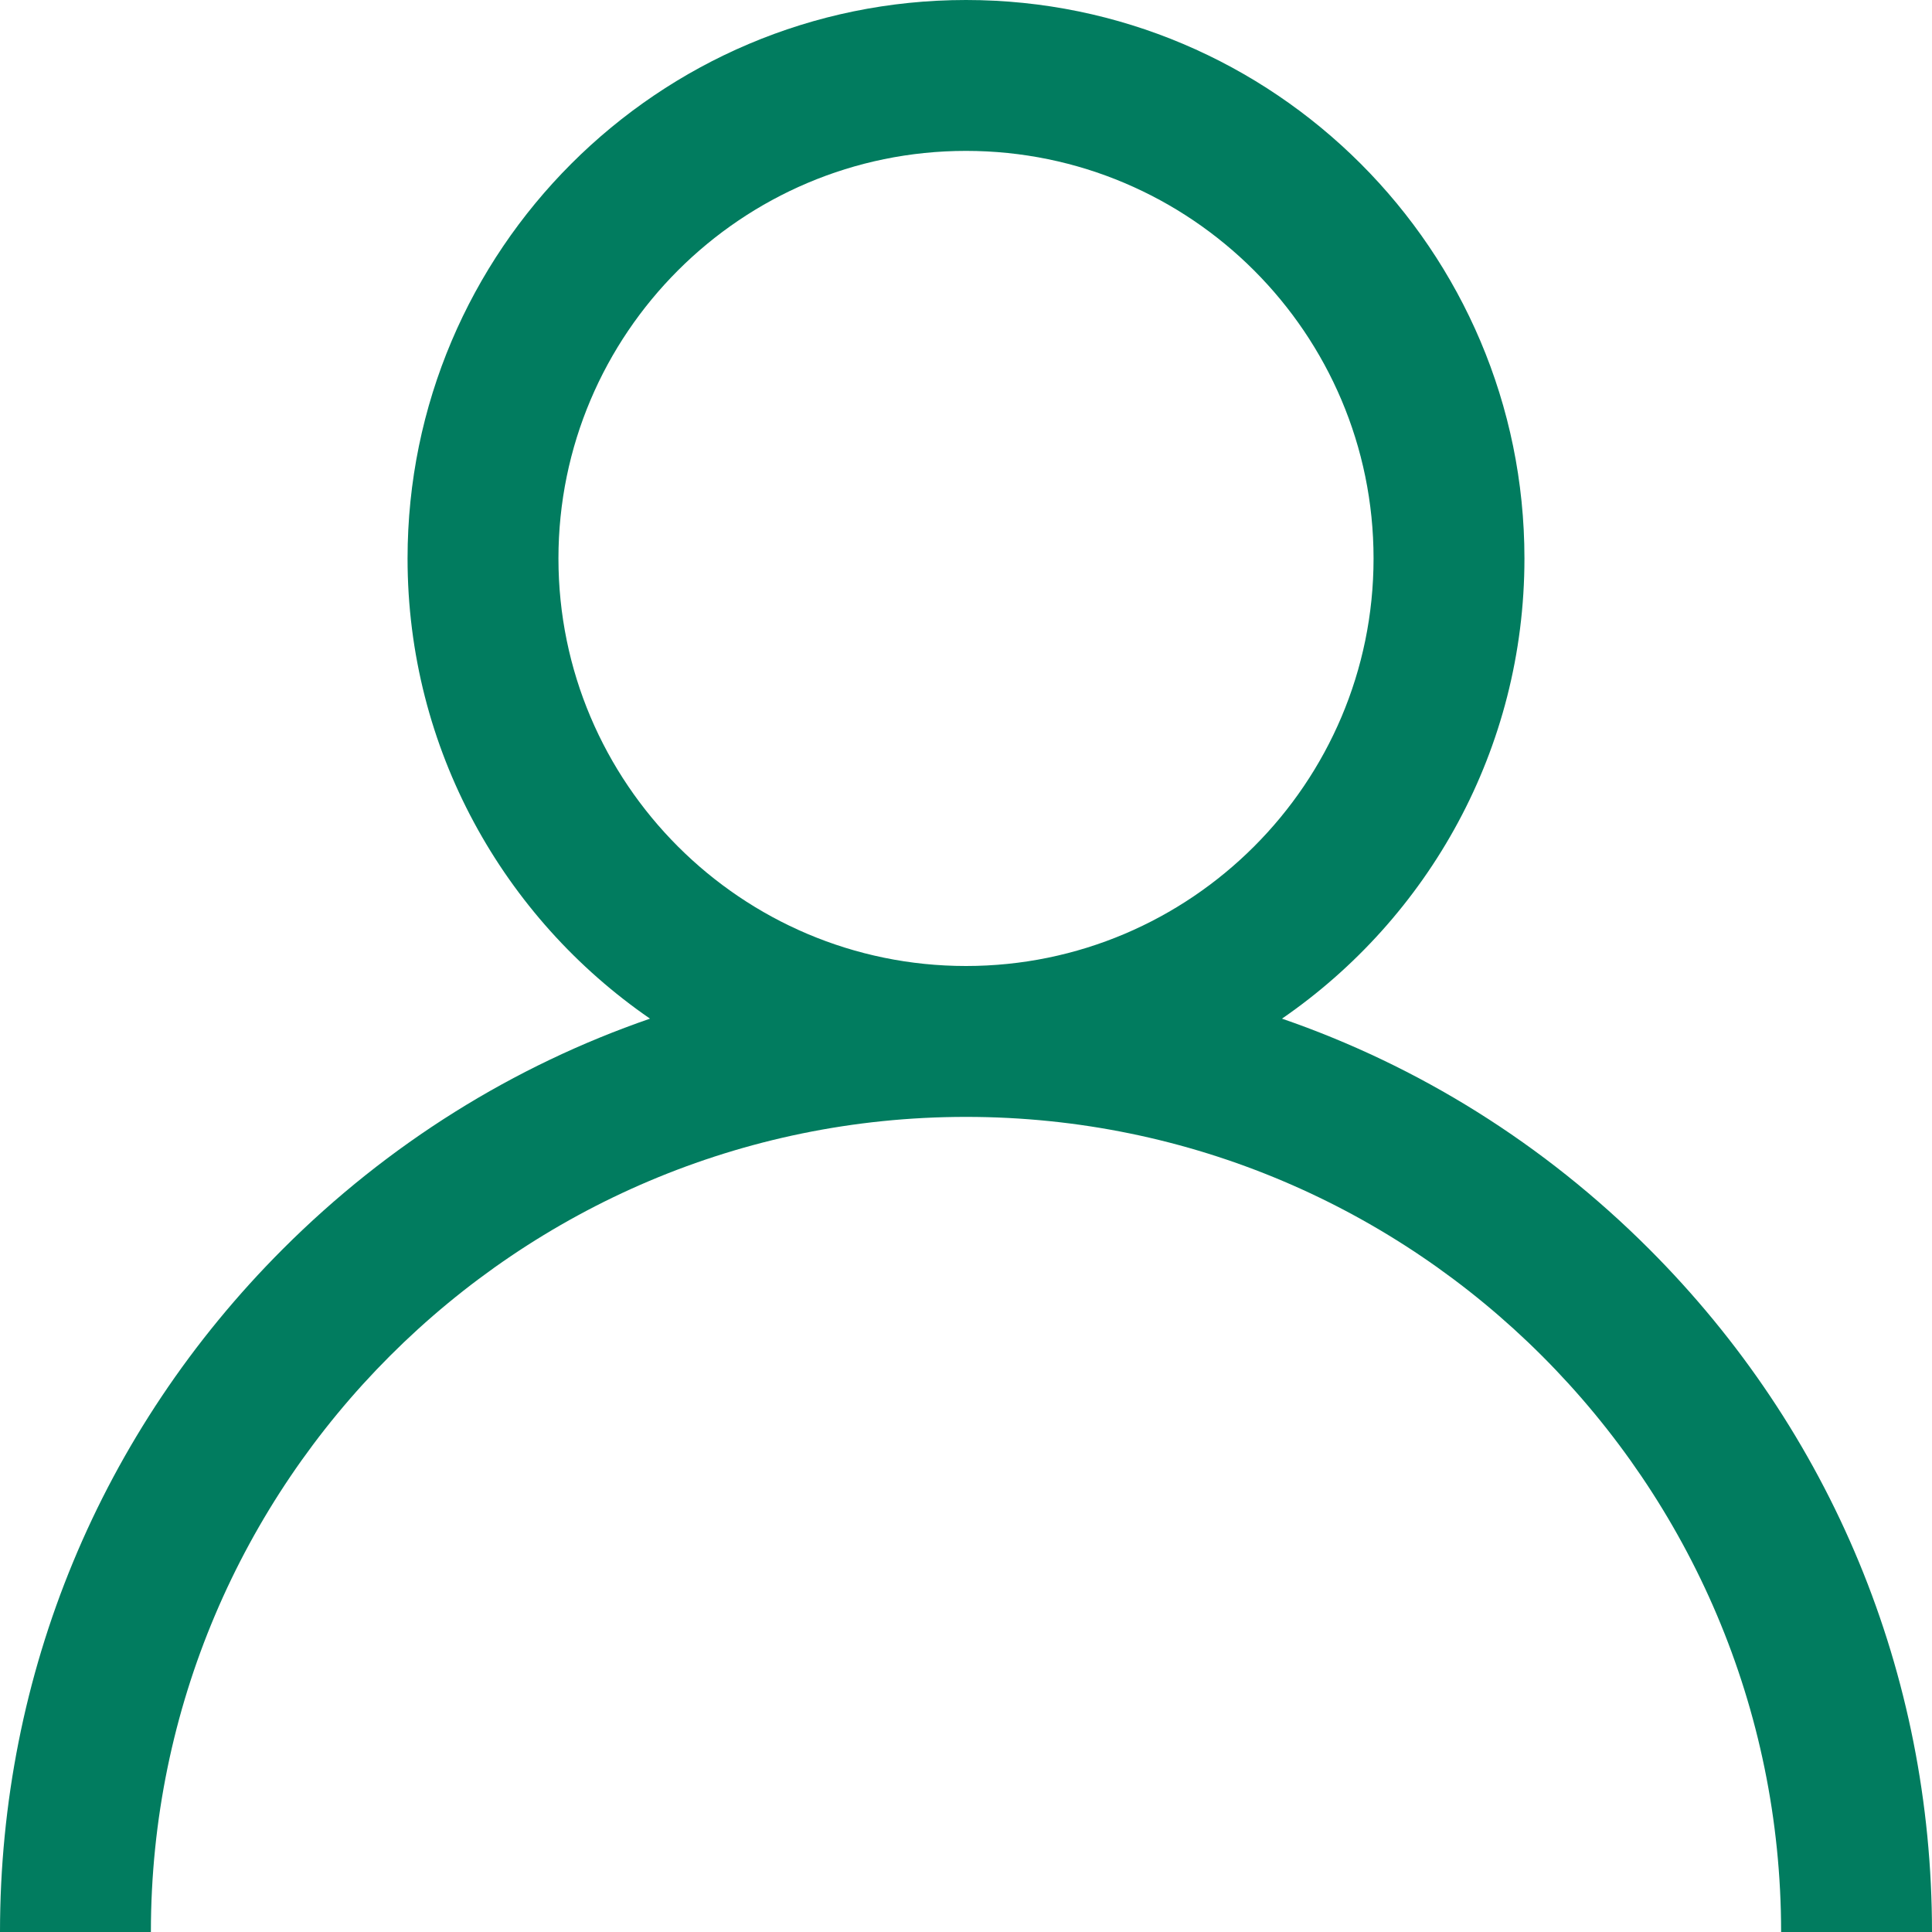
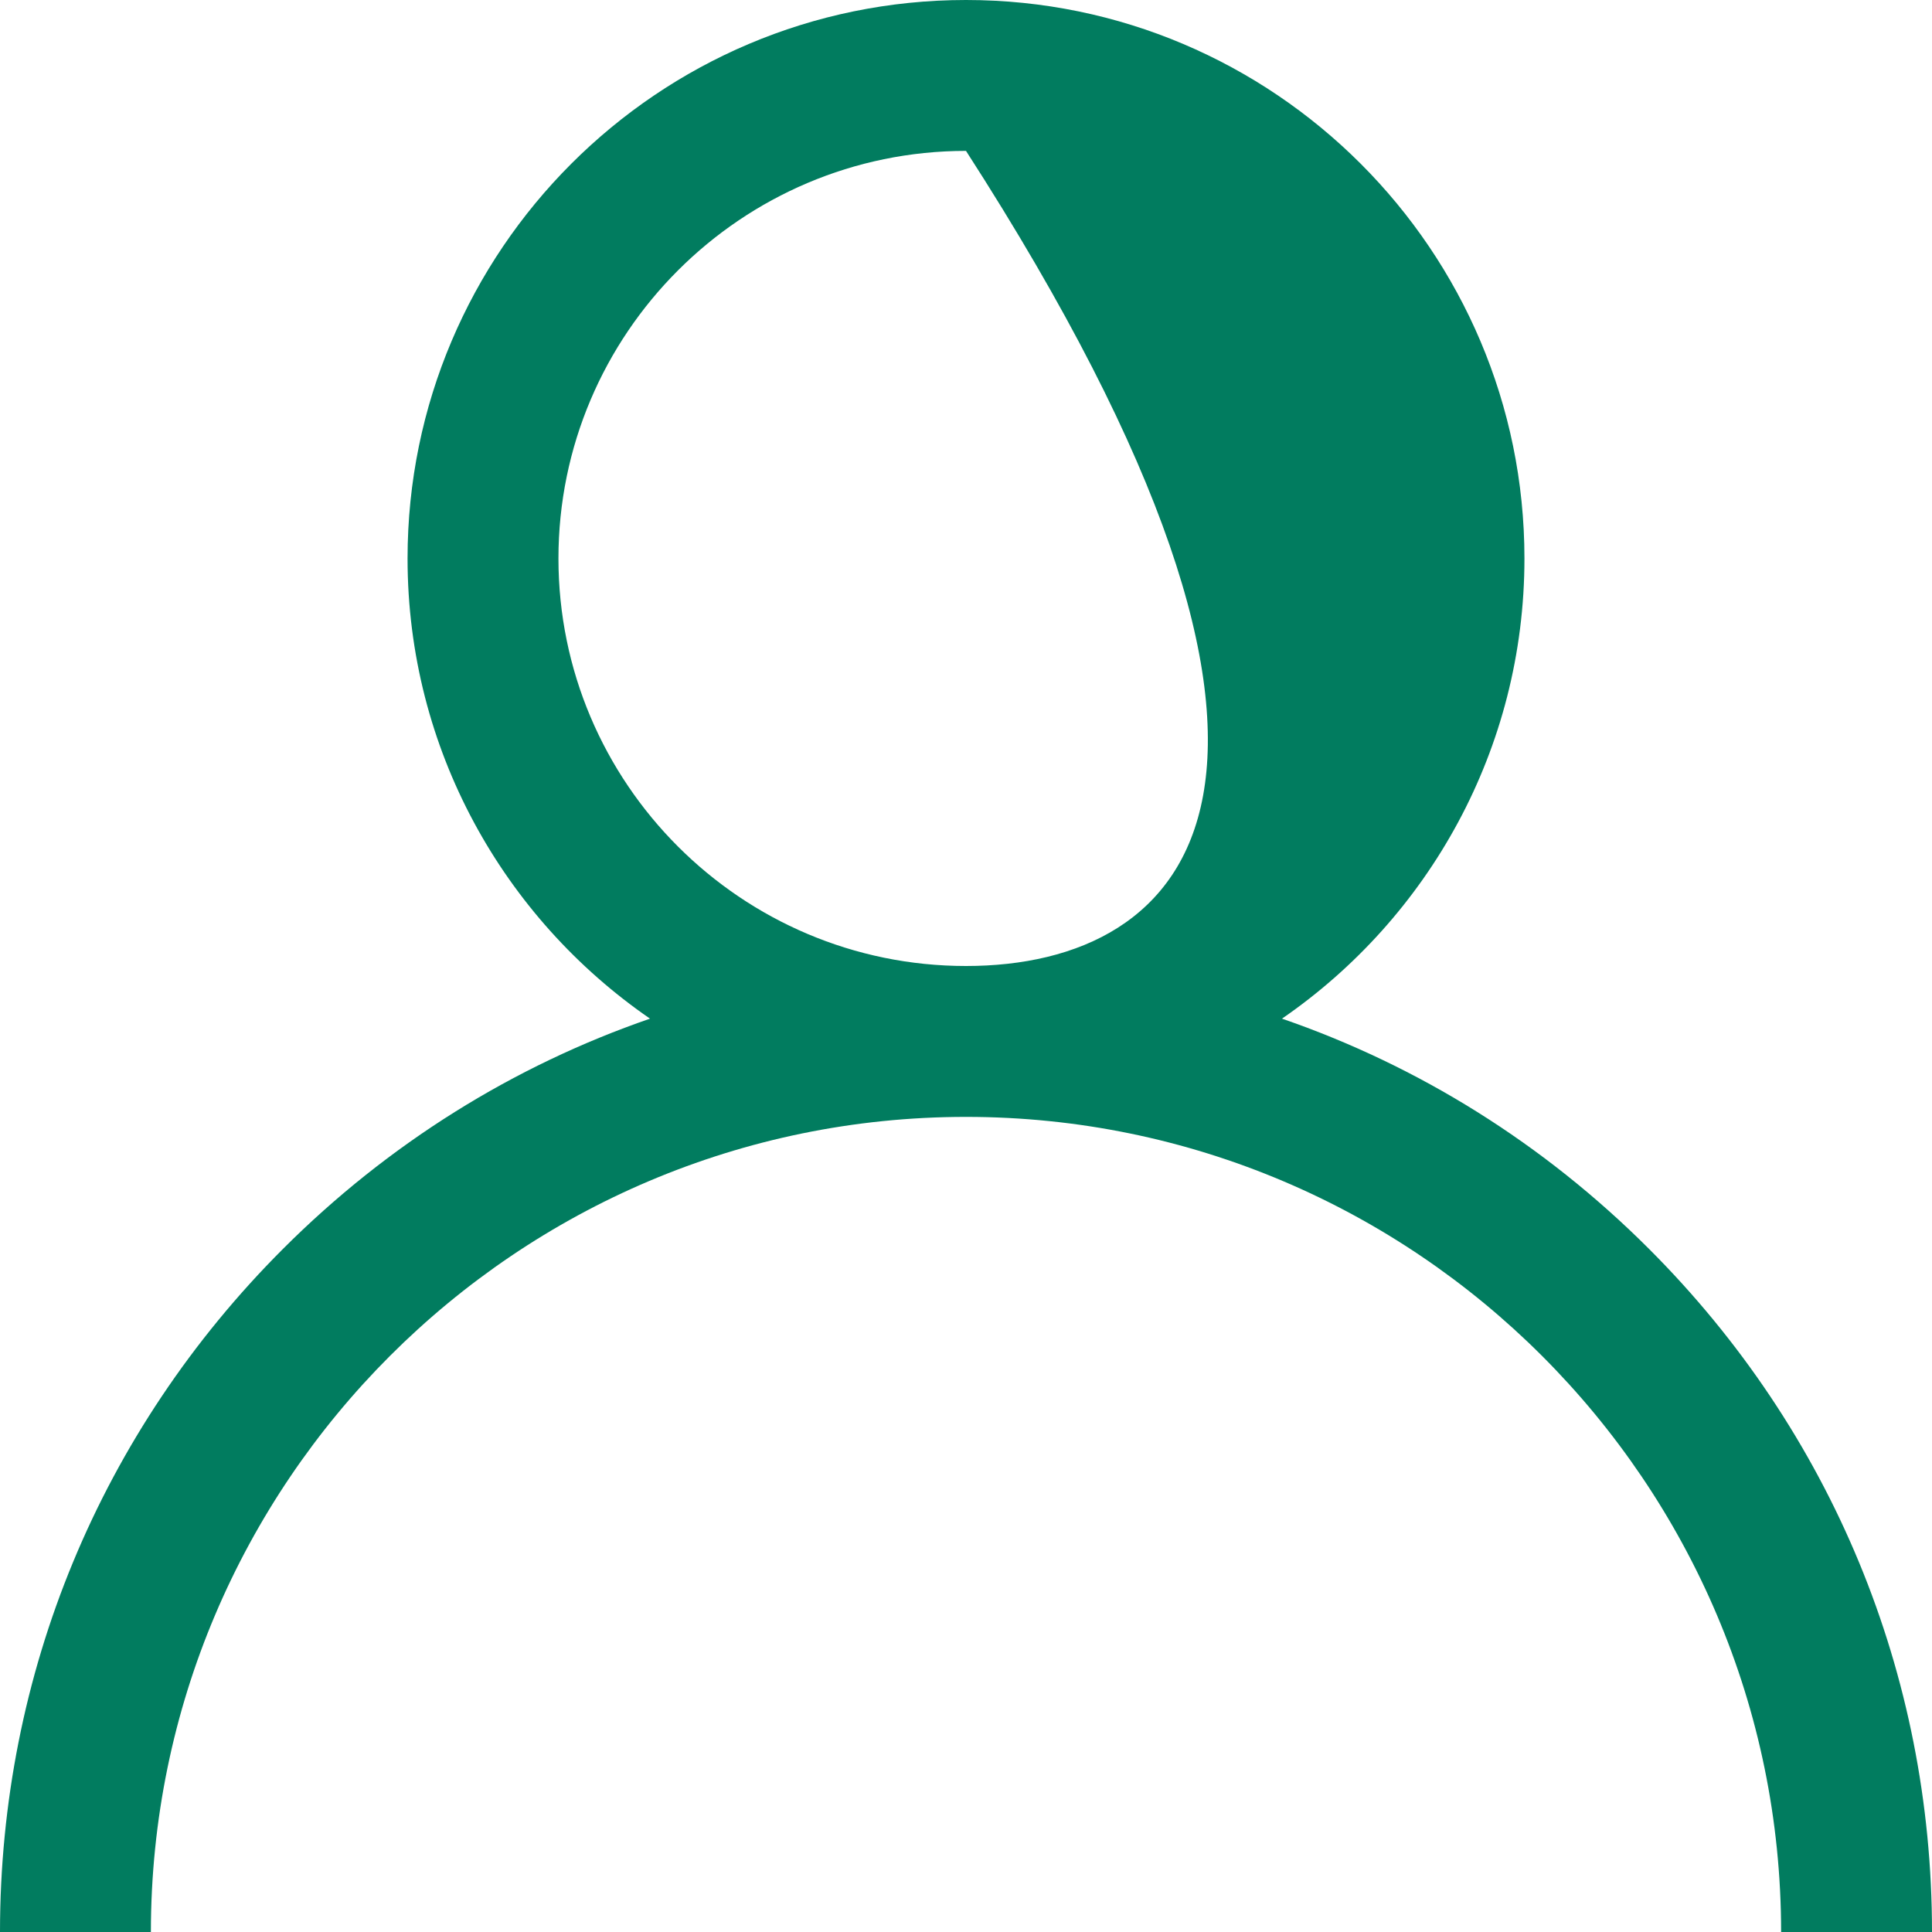
<svg xmlns="http://www.w3.org/2000/svg" width="20px" height="20px" viewBox="0 0 20 20" version="1.1">
  <title>Shape</title>
  <g id="Desktop" stroke="none" stroke-width="1" fill="none" fill-rule="evenodd">
    <g id="Home---Kilwaughter-Group---Menu-Expanded" transform="translate(-1171, -70)" fill="#017C5F" fill-rule="nonzero">
      <g id="Menu-" transform="translate(0, 50)">
        <g id="1" transform="translate(1071, 0)">
-           <path d="M117.071,32.929 C115.982,31.84 114.686,31.033 113.271,30.545 C114.786,29.502 115.781,27.756 115.781,25.781 C115.781,22.593 113.188,20 110,20 C106.812,20 104.219,22.593 104.219,25.781 C104.219,27.756 105.214,29.502 106.729,30.545 C105.315,31.033 104.018,31.84 102.929,32.929 C101.04,34.818 100,37.329 100,40 L101.562,40 C101.562,35.348 105.348,31.562 110,31.562 C114.652,31.562 118.438,35.348 118.438,40 L120,40 C120,37.329 118.96,34.818 117.071,32.929 Z M110,30 C107.674,30 105.781,28.108 105.781,25.781 C105.781,23.455 107.674,21.562 110,21.562 C112.326,21.562 114.219,23.455 114.219,25.781 C114.219,28.108 112.326,30 110,30 Z" id="Shape" />
+           <path d="M117.071,32.929 C115.982,31.84 114.686,31.033 113.271,30.545 C114.786,29.502 115.781,27.756 115.781,25.781 C115.781,22.593 113.188,20 110,20 C106.812,20 104.219,22.593 104.219,25.781 C104.219,27.756 105.214,29.502 106.729,30.545 C105.315,31.033 104.018,31.84 102.929,32.929 C101.04,34.818 100,37.329 100,40 L101.562,40 C101.562,35.348 105.348,31.562 110,31.562 C114.652,31.562 118.438,35.348 118.438,40 L120,40 C120,37.329 118.96,34.818 117.071,32.929 Z M110,30 C107.674,30 105.781,28.108 105.781,25.781 C105.781,23.455 107.674,21.562 110,21.562 C114.219,28.108 112.326,30 110,30 Z" id="Shape" />
        </g>
      </g>
    </g>
  </g>
</svg>